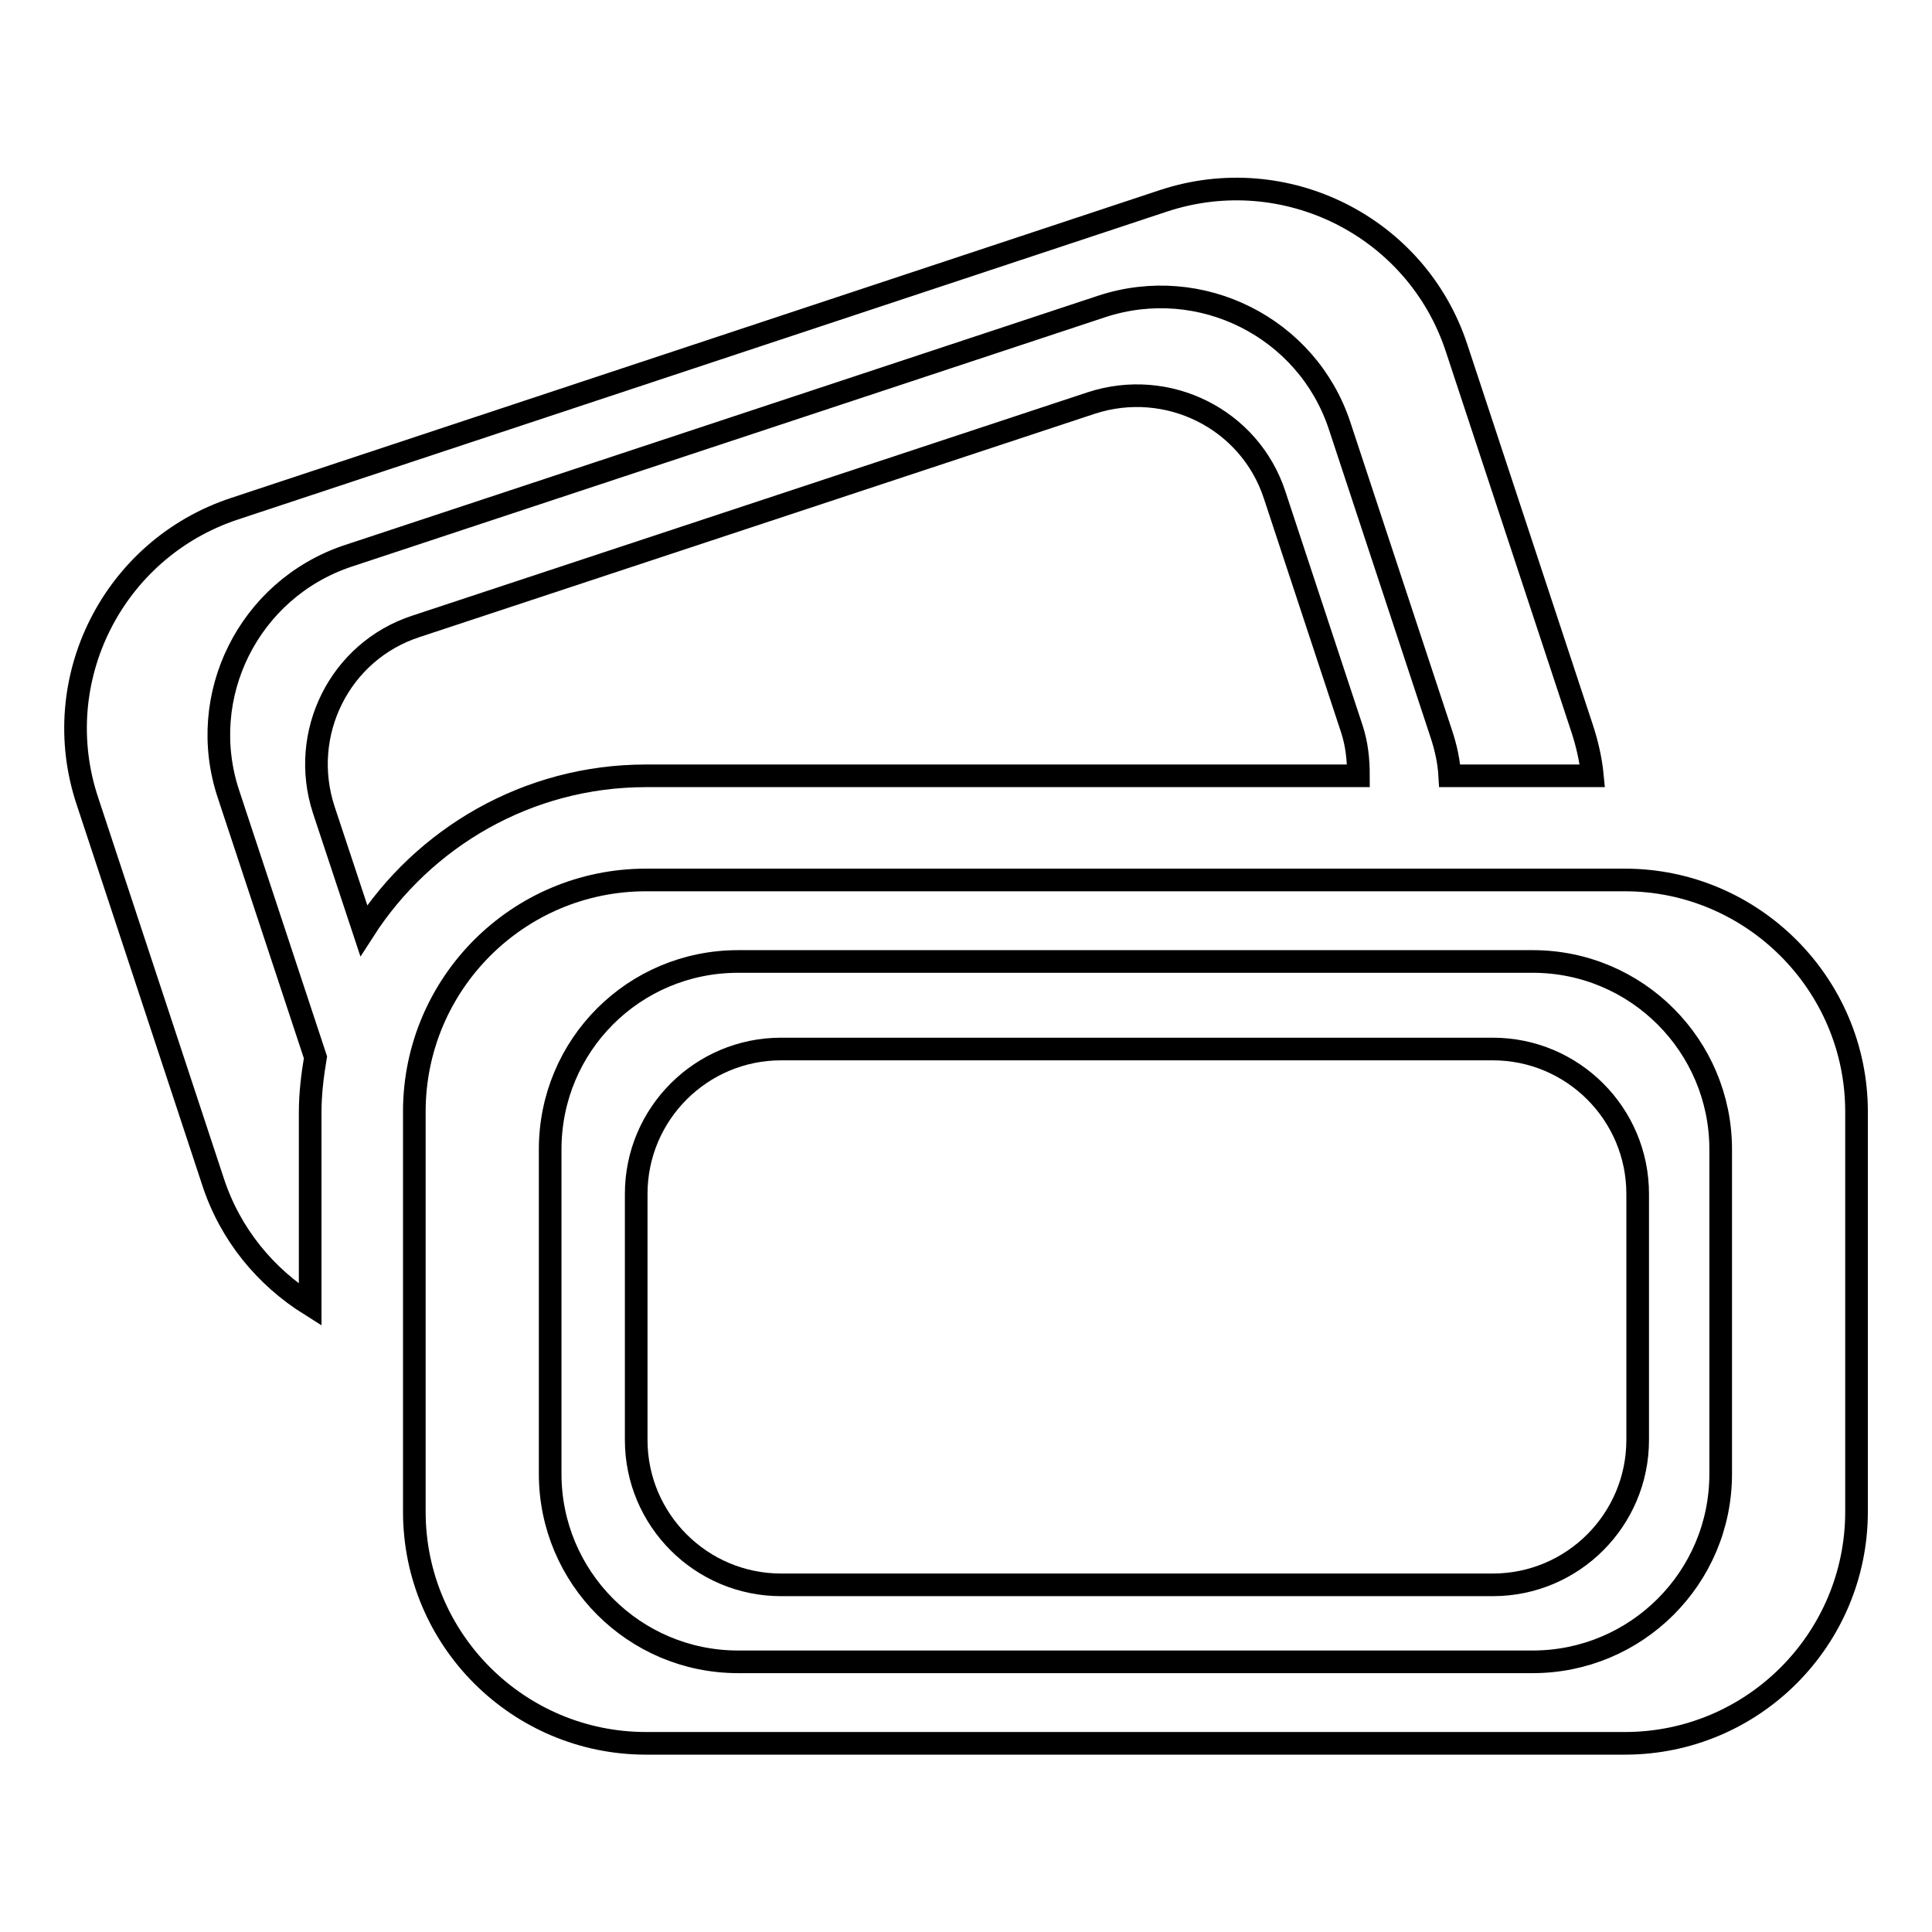
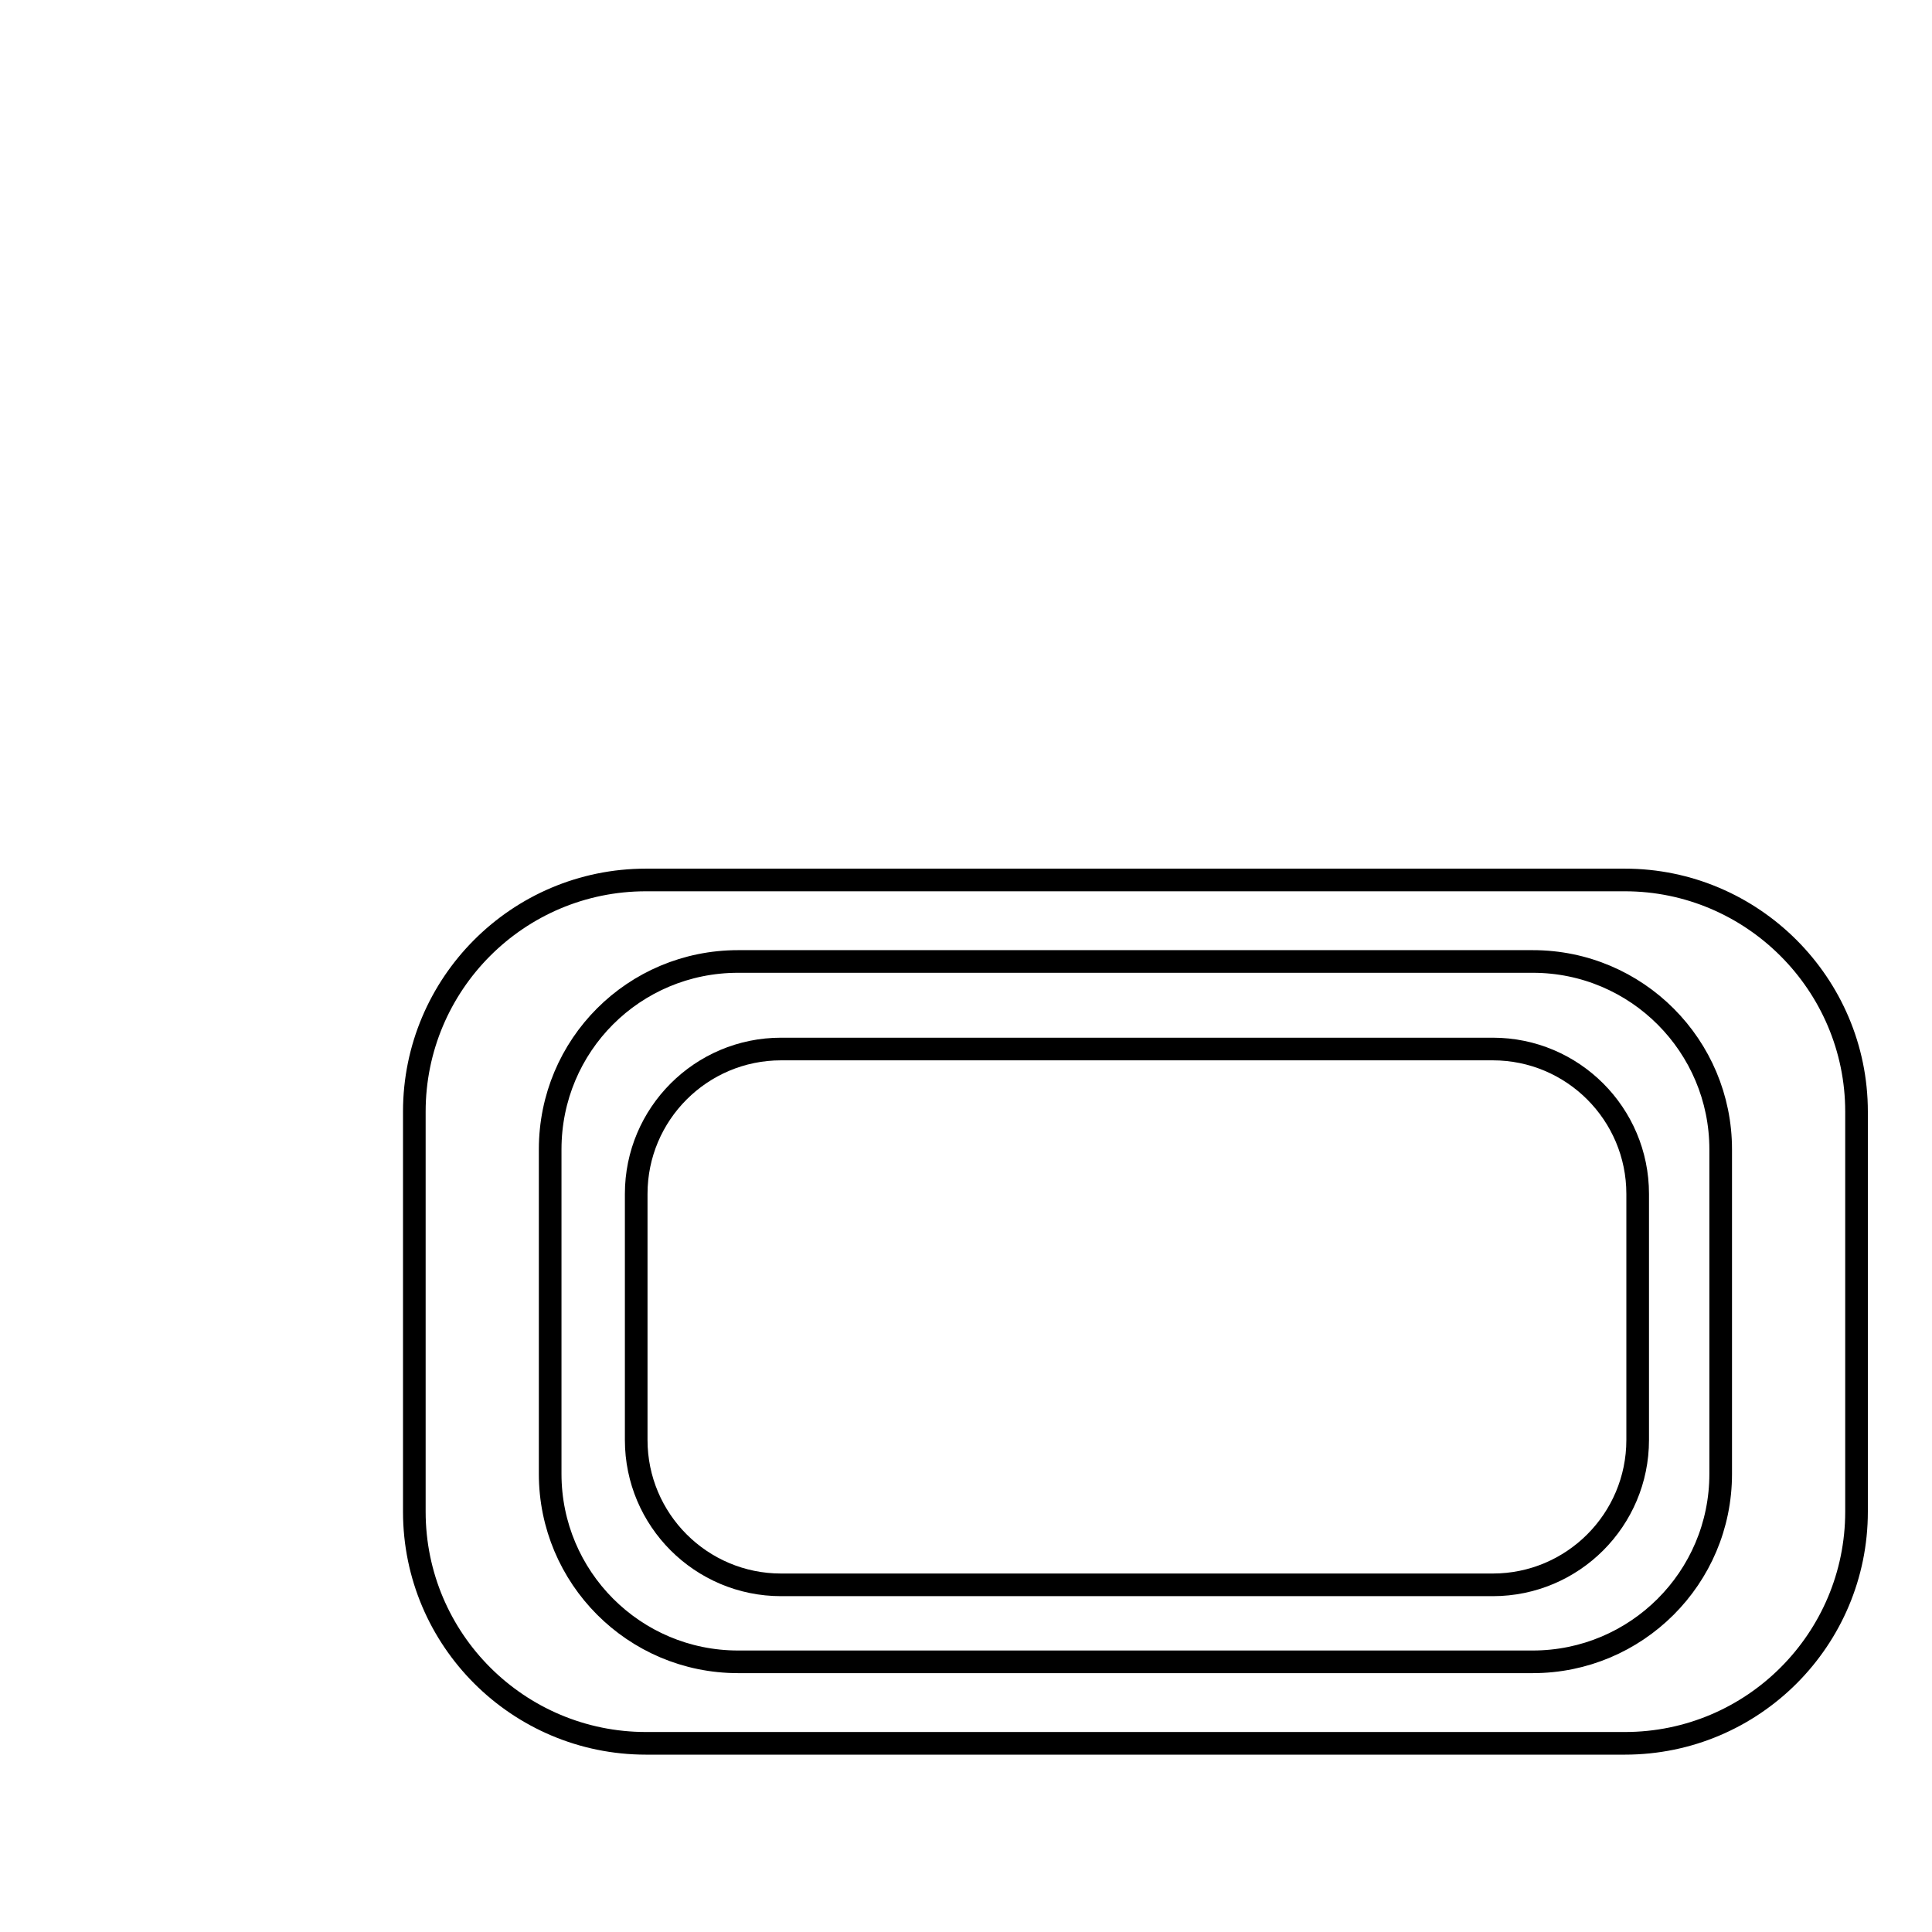
<svg xmlns="http://www.w3.org/2000/svg" version="1.1" x="0px" y="0px" viewBox="0 0 256 256" enable-background="new 0 0 256 256" xml:space="preserve">
  <g>
    <g>
      <g>
        <g>
          <path stroke-width="3" fill-opacity="0" stroke="#000000" d="M197.8,139h-94.3c-10.6,0-19.2,8.6-19.2,19.2v32.6c0,10.6,8.6,19.2,19.2,19.2h94.3c10.6,0,19.2-8.6,19.2-19.2v-32.6C217,147.6,208.4,139,197.8,139z" />
          <path stroke-width="3" fill-opacity="0" stroke="#000000" d="M215.3,116.6H85.6c-17,0-30.7,13.8-30.7,30.7v53c0,17,13.8,30.7,30.7,30.7h129.7c17,0,30.7-13.8,30.7-30.7v-53C246,130.4,232.2,116.6,215.3,116.6z M228,195.3c0,13.8-11.2,24.9-24.9,24.9H97.8c-13.8,0-24.9-11.2-24.9-24.9v-43c0-13.8,11.1-24.9,24.9-24.9h105.3c13.8,0,24.9,11.2,24.9,24.9V195.3L228,195.3L228,195.3z" />
-           <path stroke-width="3" fill-opacity="0" stroke="#000000" d="M85.6,102.8H180c0-2.1-0.2-4.2-0.9-6.3l-10.2-30.9c-3.3-10.1-14.2-15.5-24.3-12.2L55.1,83C45,86.3,39.6,97.2,42.9,107.3l5.3,16C56.1,111,69.9,102.8,85.6,102.8z" />
-           <path stroke-width="3" fill-opacity="0" stroke="#000000" d="M46,73.7L146,40.6c13.1-4.3,27.2,2.8,31.5,15.8L191,97.3c0.6,1.8,1,3.7,1.1,5.5H211c-0.2-2.1-0.7-4.3-1.4-6.4L193,46.1c-5.3-16.1-22.7-24.8-38.8-19.5L31.1,67.4C15,72.7,6.2,90.1,11.6,106.2l16.6,50.3c2.3,7.1,7,12.7,12.9,16.4v-25.5c0-2.5,0.3-4.9,0.7-7.3l-11.5-34.8C25.9,92.2,33,78.1,46,73.7z" />
        </g>
      </g>
      <g />
      <g />
      <g />
      <g />
      <g />
      <g />
      <g />
      <g />
      <g />
      <g />
      <g />
      <g />
      <g />
      <g />
      <g />
    </g>
  </g>
</svg>